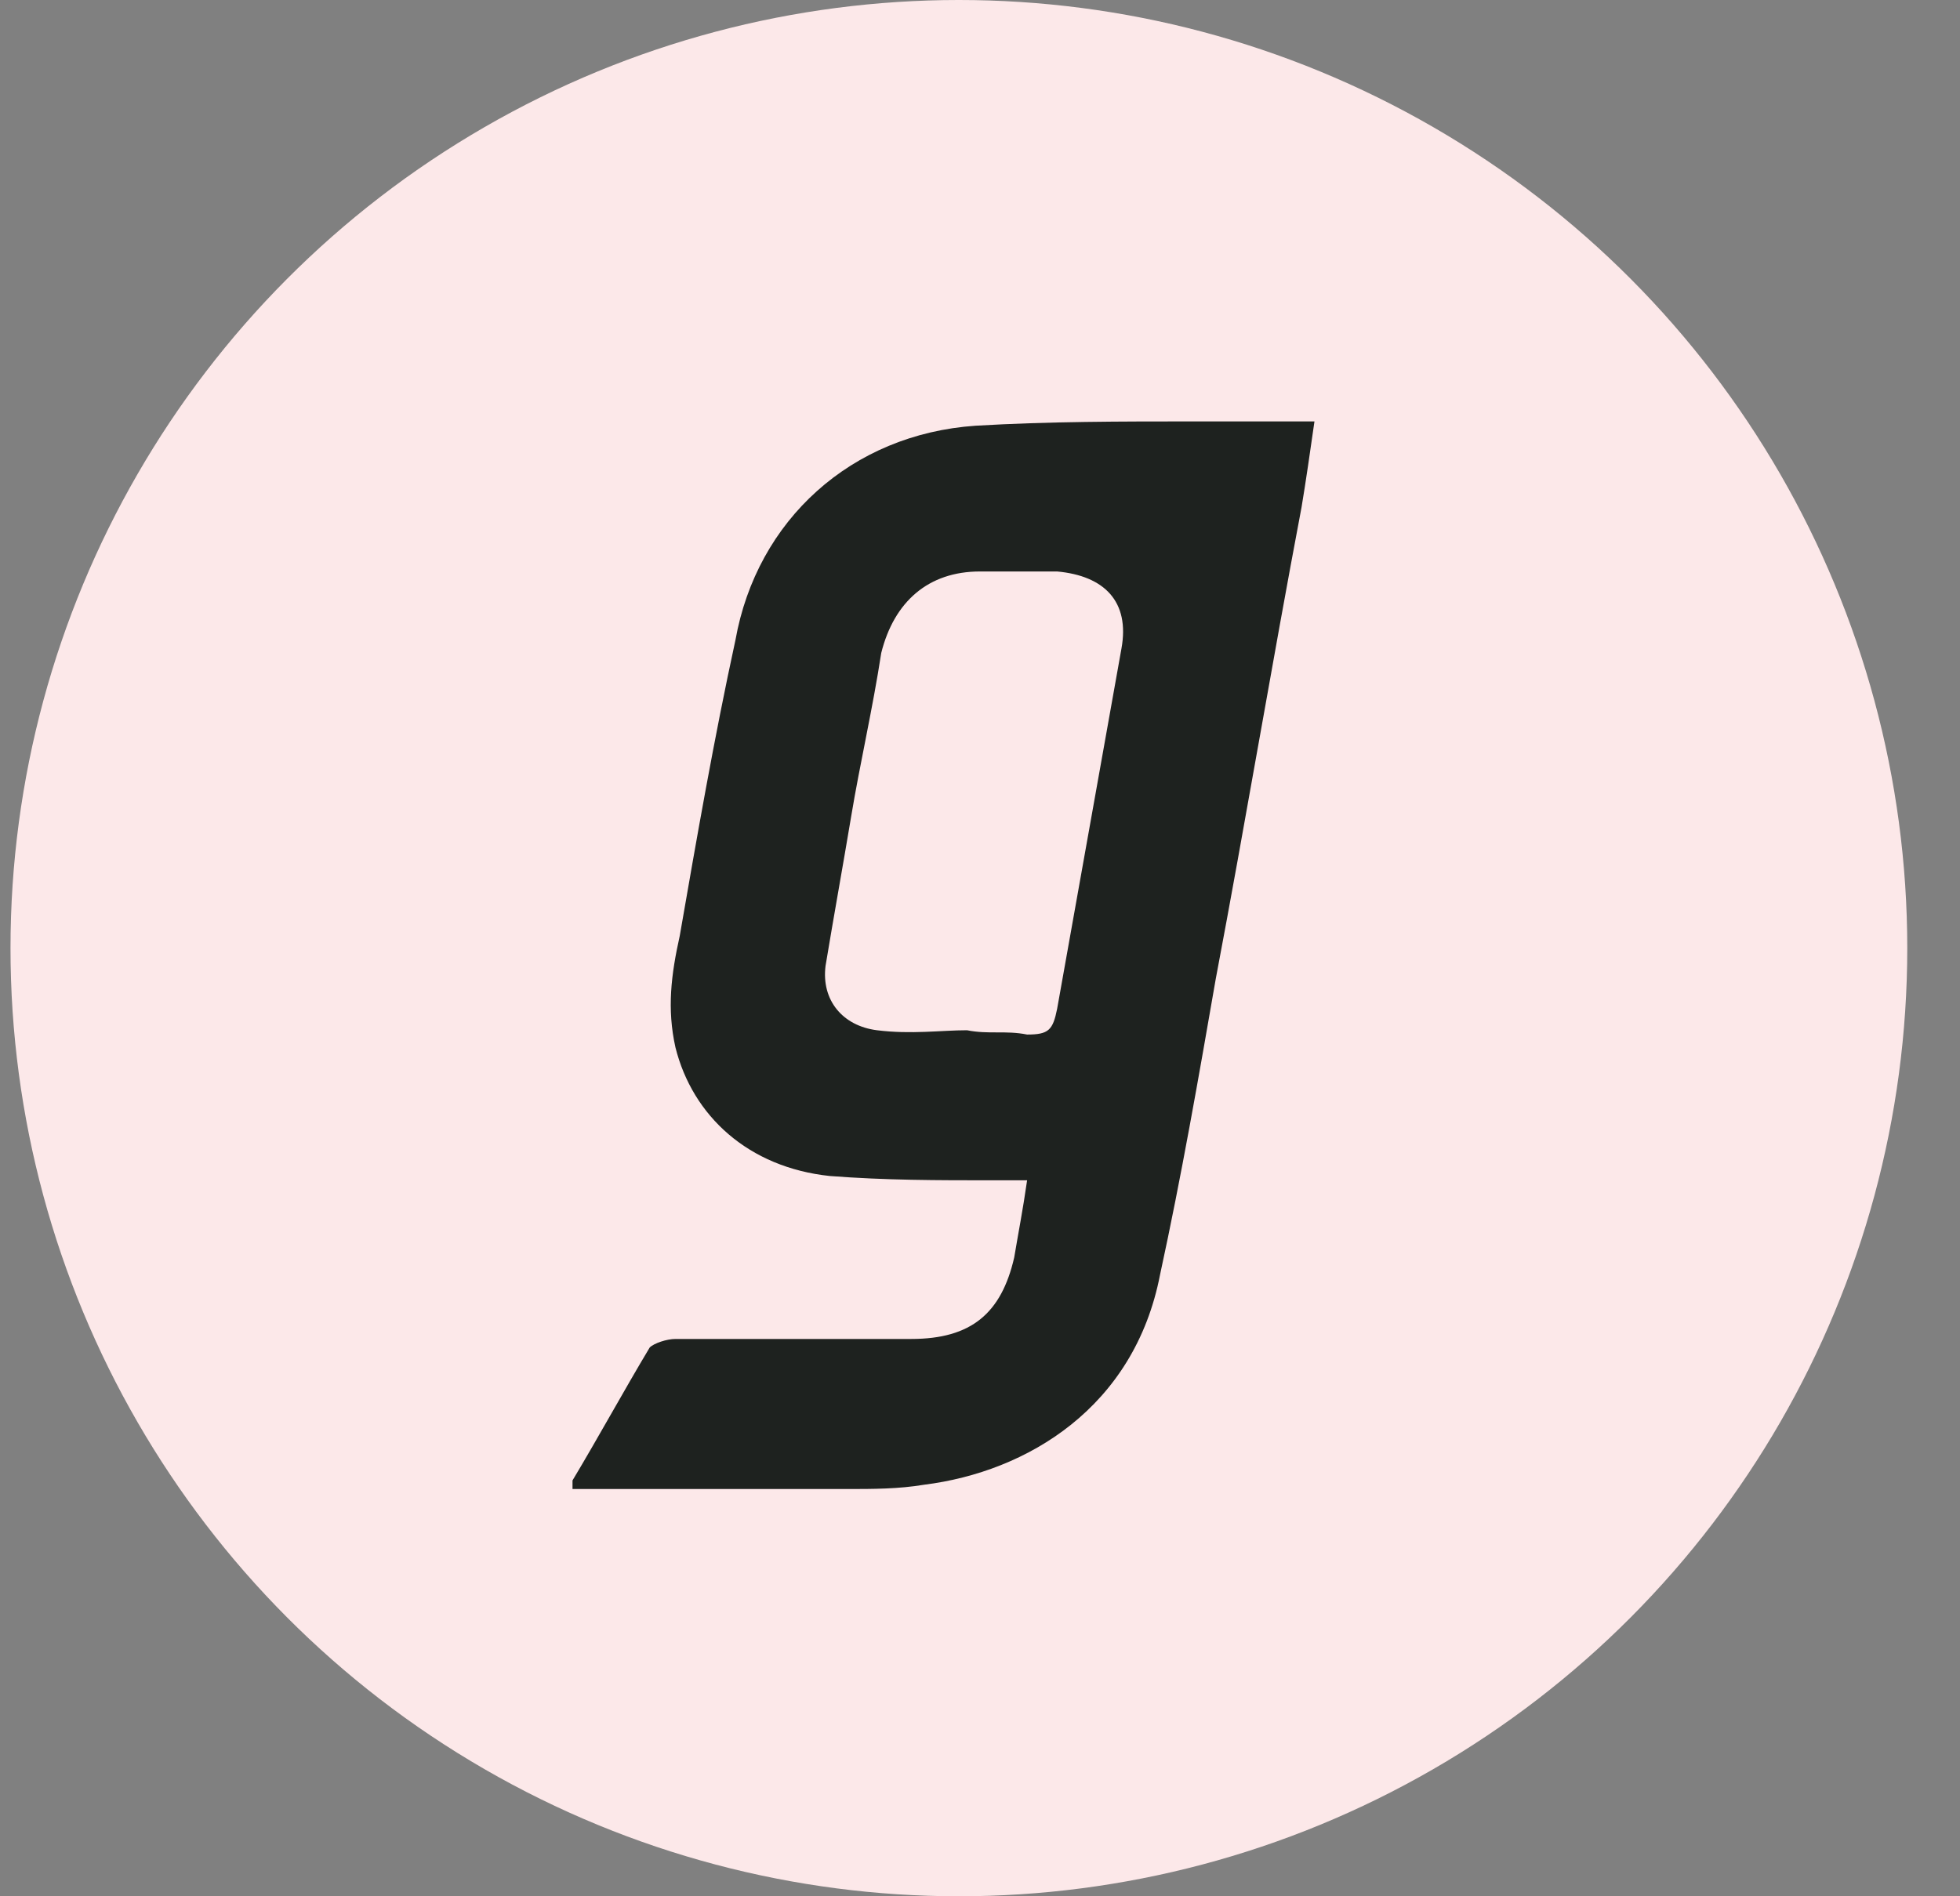
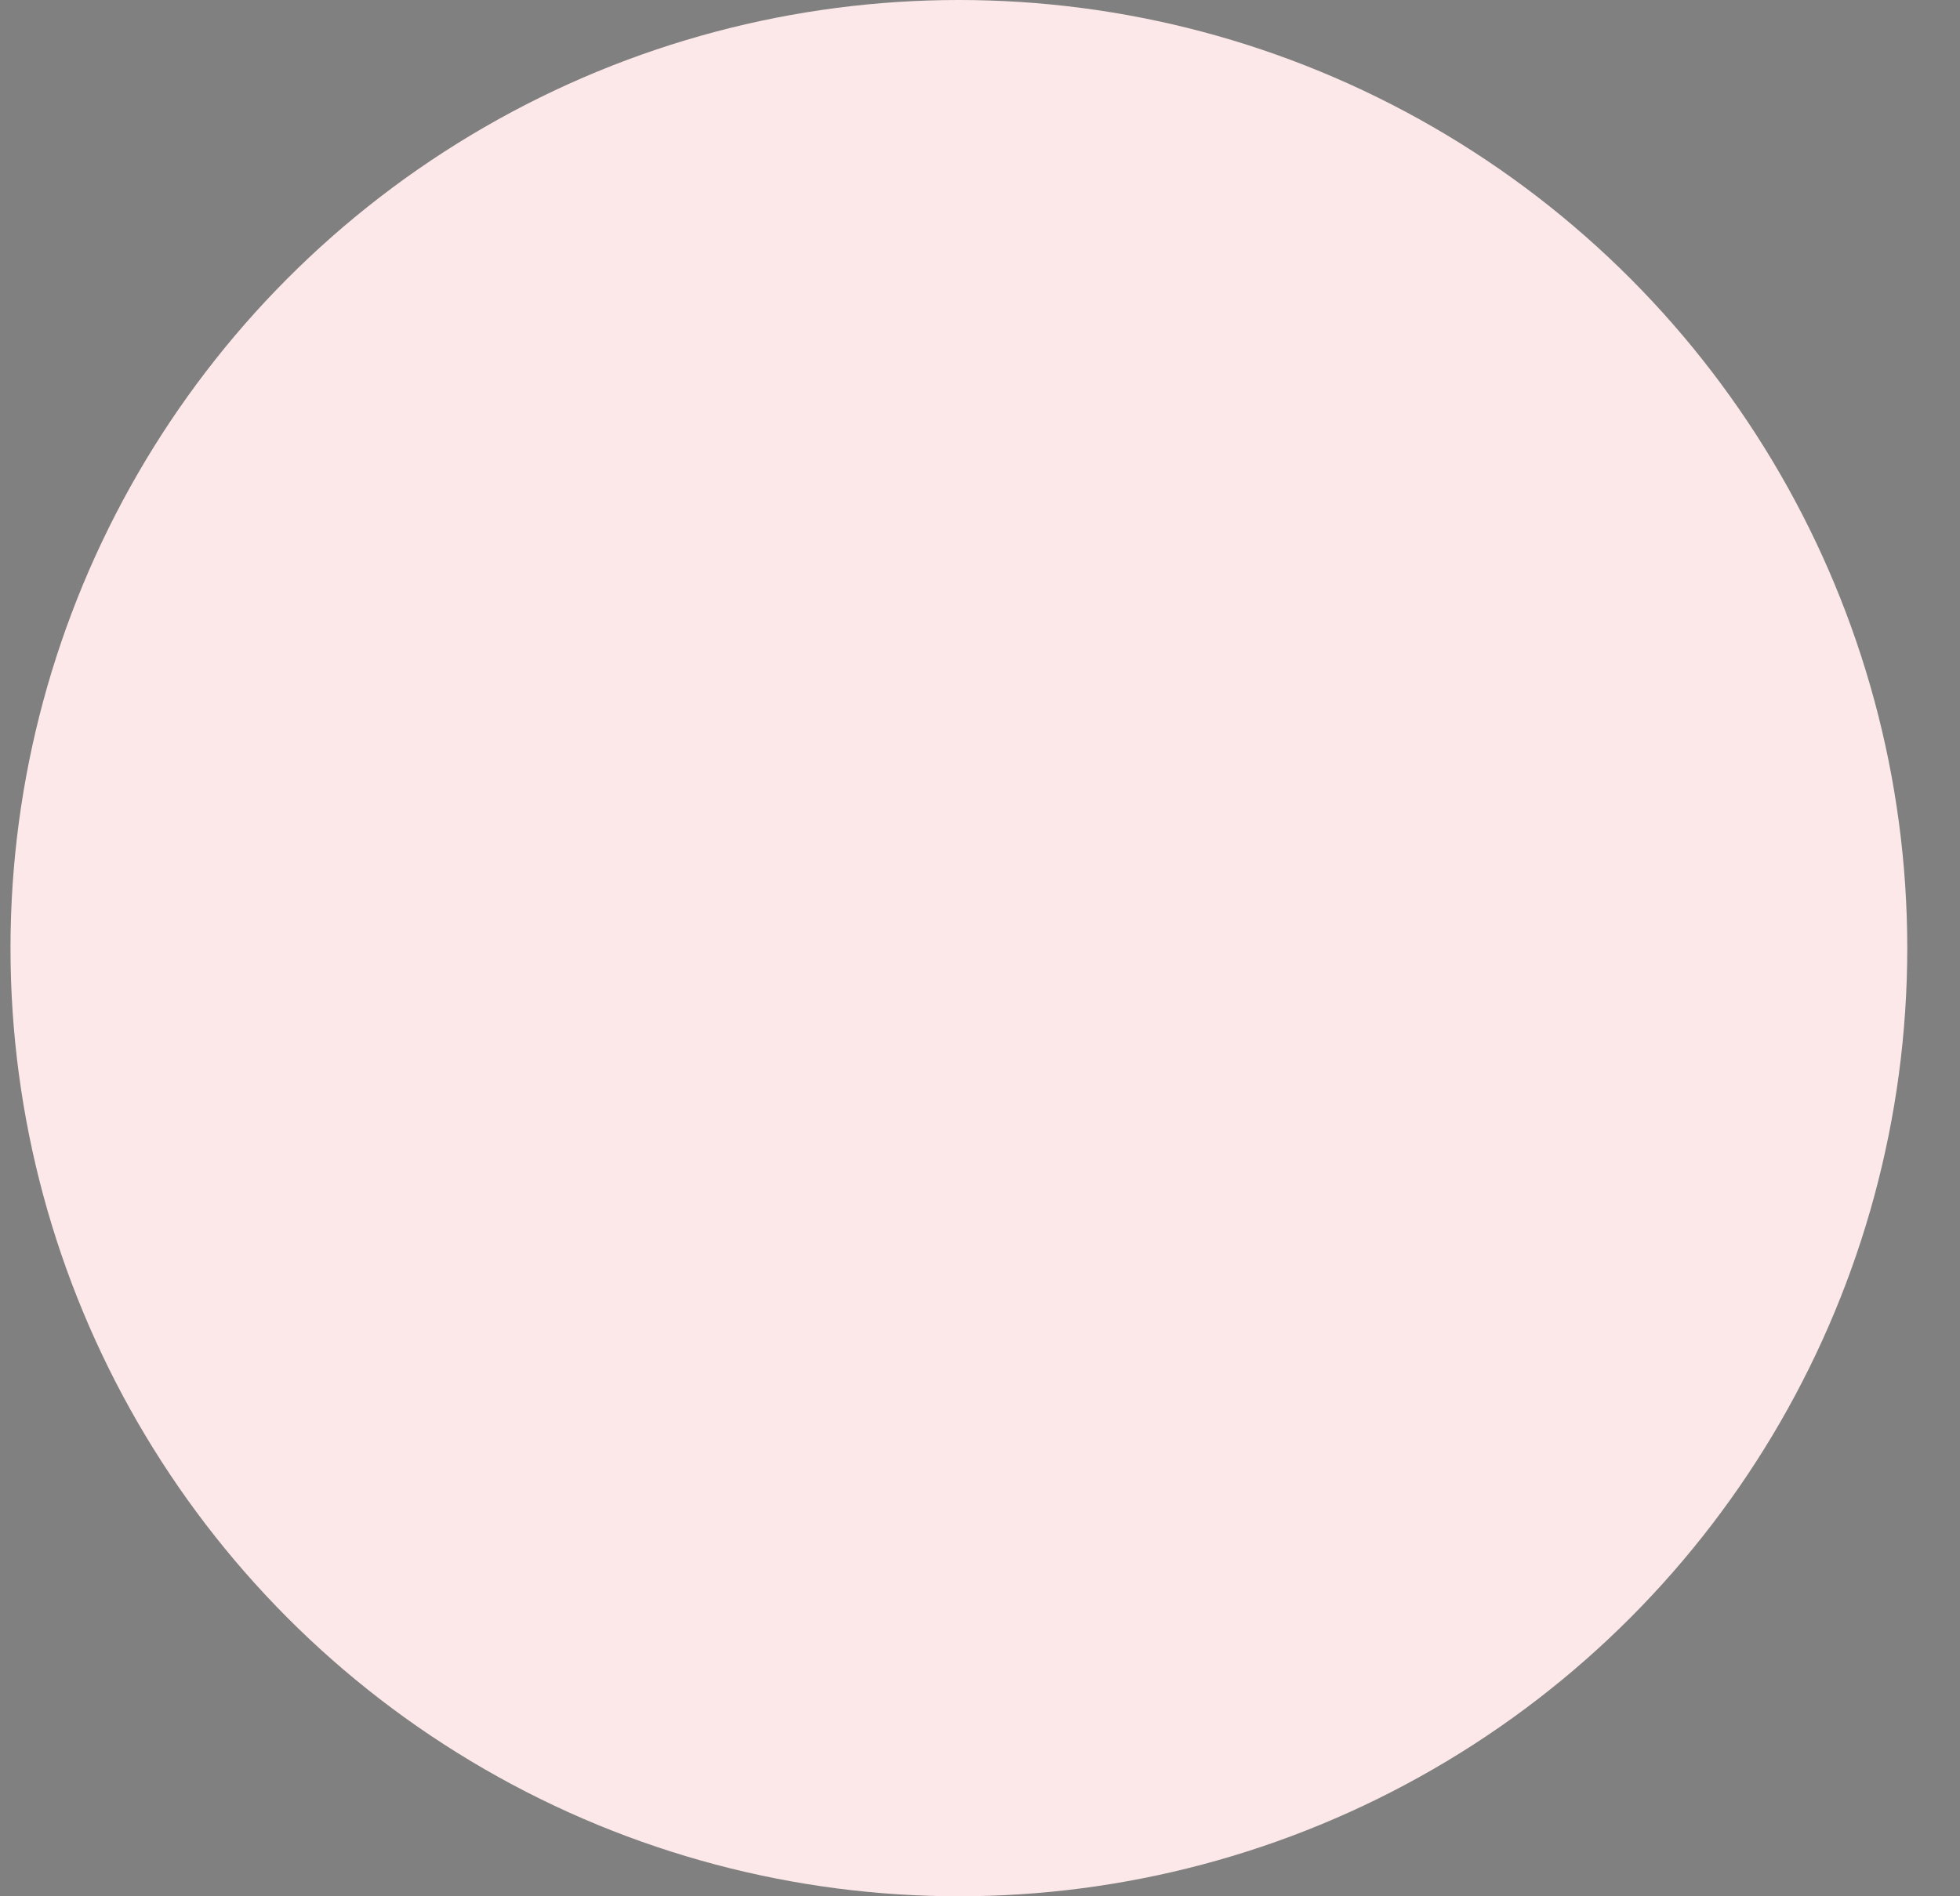
<svg xmlns="http://www.w3.org/2000/svg" width="31" height="30" viewBox="0 0 31 30" fill="none">
  <rect x="0" y="0" width="31" height="30" fill="#808080" stroke="none" />
  <circle cx="15.166" cy="15" r="15" fill="#FCE8E9" />
-   <path fill-rule="evenodd" clip-rule="evenodd" d="M16.245 18.673C16.041 18.673 15.838 18.673 15.702 18.673C14.82 18.673 14.006 18.673 13.125 18.605C11.836 18.469 10.954 17.655 10.683 16.57C10.547 15.96 10.615 15.417 10.751 14.806C11.022 13.246 11.293 11.686 11.632 10.126C11.971 8.227 13.464 6.87 15.431 6.735C16.584 6.667 17.737 6.667 18.89 6.667C19.501 6.667 20.111 6.667 20.79 6.667C20.722 7.142 20.654 7.616 20.586 8.023C20.111 10.533 19.704 12.975 19.229 15.485C18.958 17.045 18.687 18.605 18.348 20.165C17.941 22.268 16.245 23.285 14.617 23.489C14.21 23.557 13.803 23.557 13.396 23.557C11.971 23.557 10.547 23.557 9.123 23.557H9.055C9.055 23.489 9.055 23.489 9.055 23.421C9.462 22.743 9.869 21.997 10.276 21.318C10.344 21.25 10.547 21.183 10.683 21.183C11.904 21.183 13.192 21.183 14.413 21.183C15.363 21.183 15.838 20.776 16.041 19.894C16.109 19.487 16.177 19.148 16.245 18.673ZM15.295 16.299C15.634 16.367 15.906 16.299 16.245 16.367C16.584 16.367 16.652 16.299 16.72 15.96C17.059 14.06 17.398 12.161 17.737 10.262C17.873 9.516 17.466 9.109 16.72 9.041C16.313 9.041 15.906 9.041 15.499 9.041C14.685 9.041 14.142 9.516 13.938 10.33C13.803 11.211 13.599 12.093 13.464 12.907C13.328 13.721 13.192 14.467 13.057 15.281C12.989 15.824 13.328 16.231 13.871 16.299C14.413 16.367 14.888 16.299 15.295 16.299Z" fill="#1E221F" />
</svg>